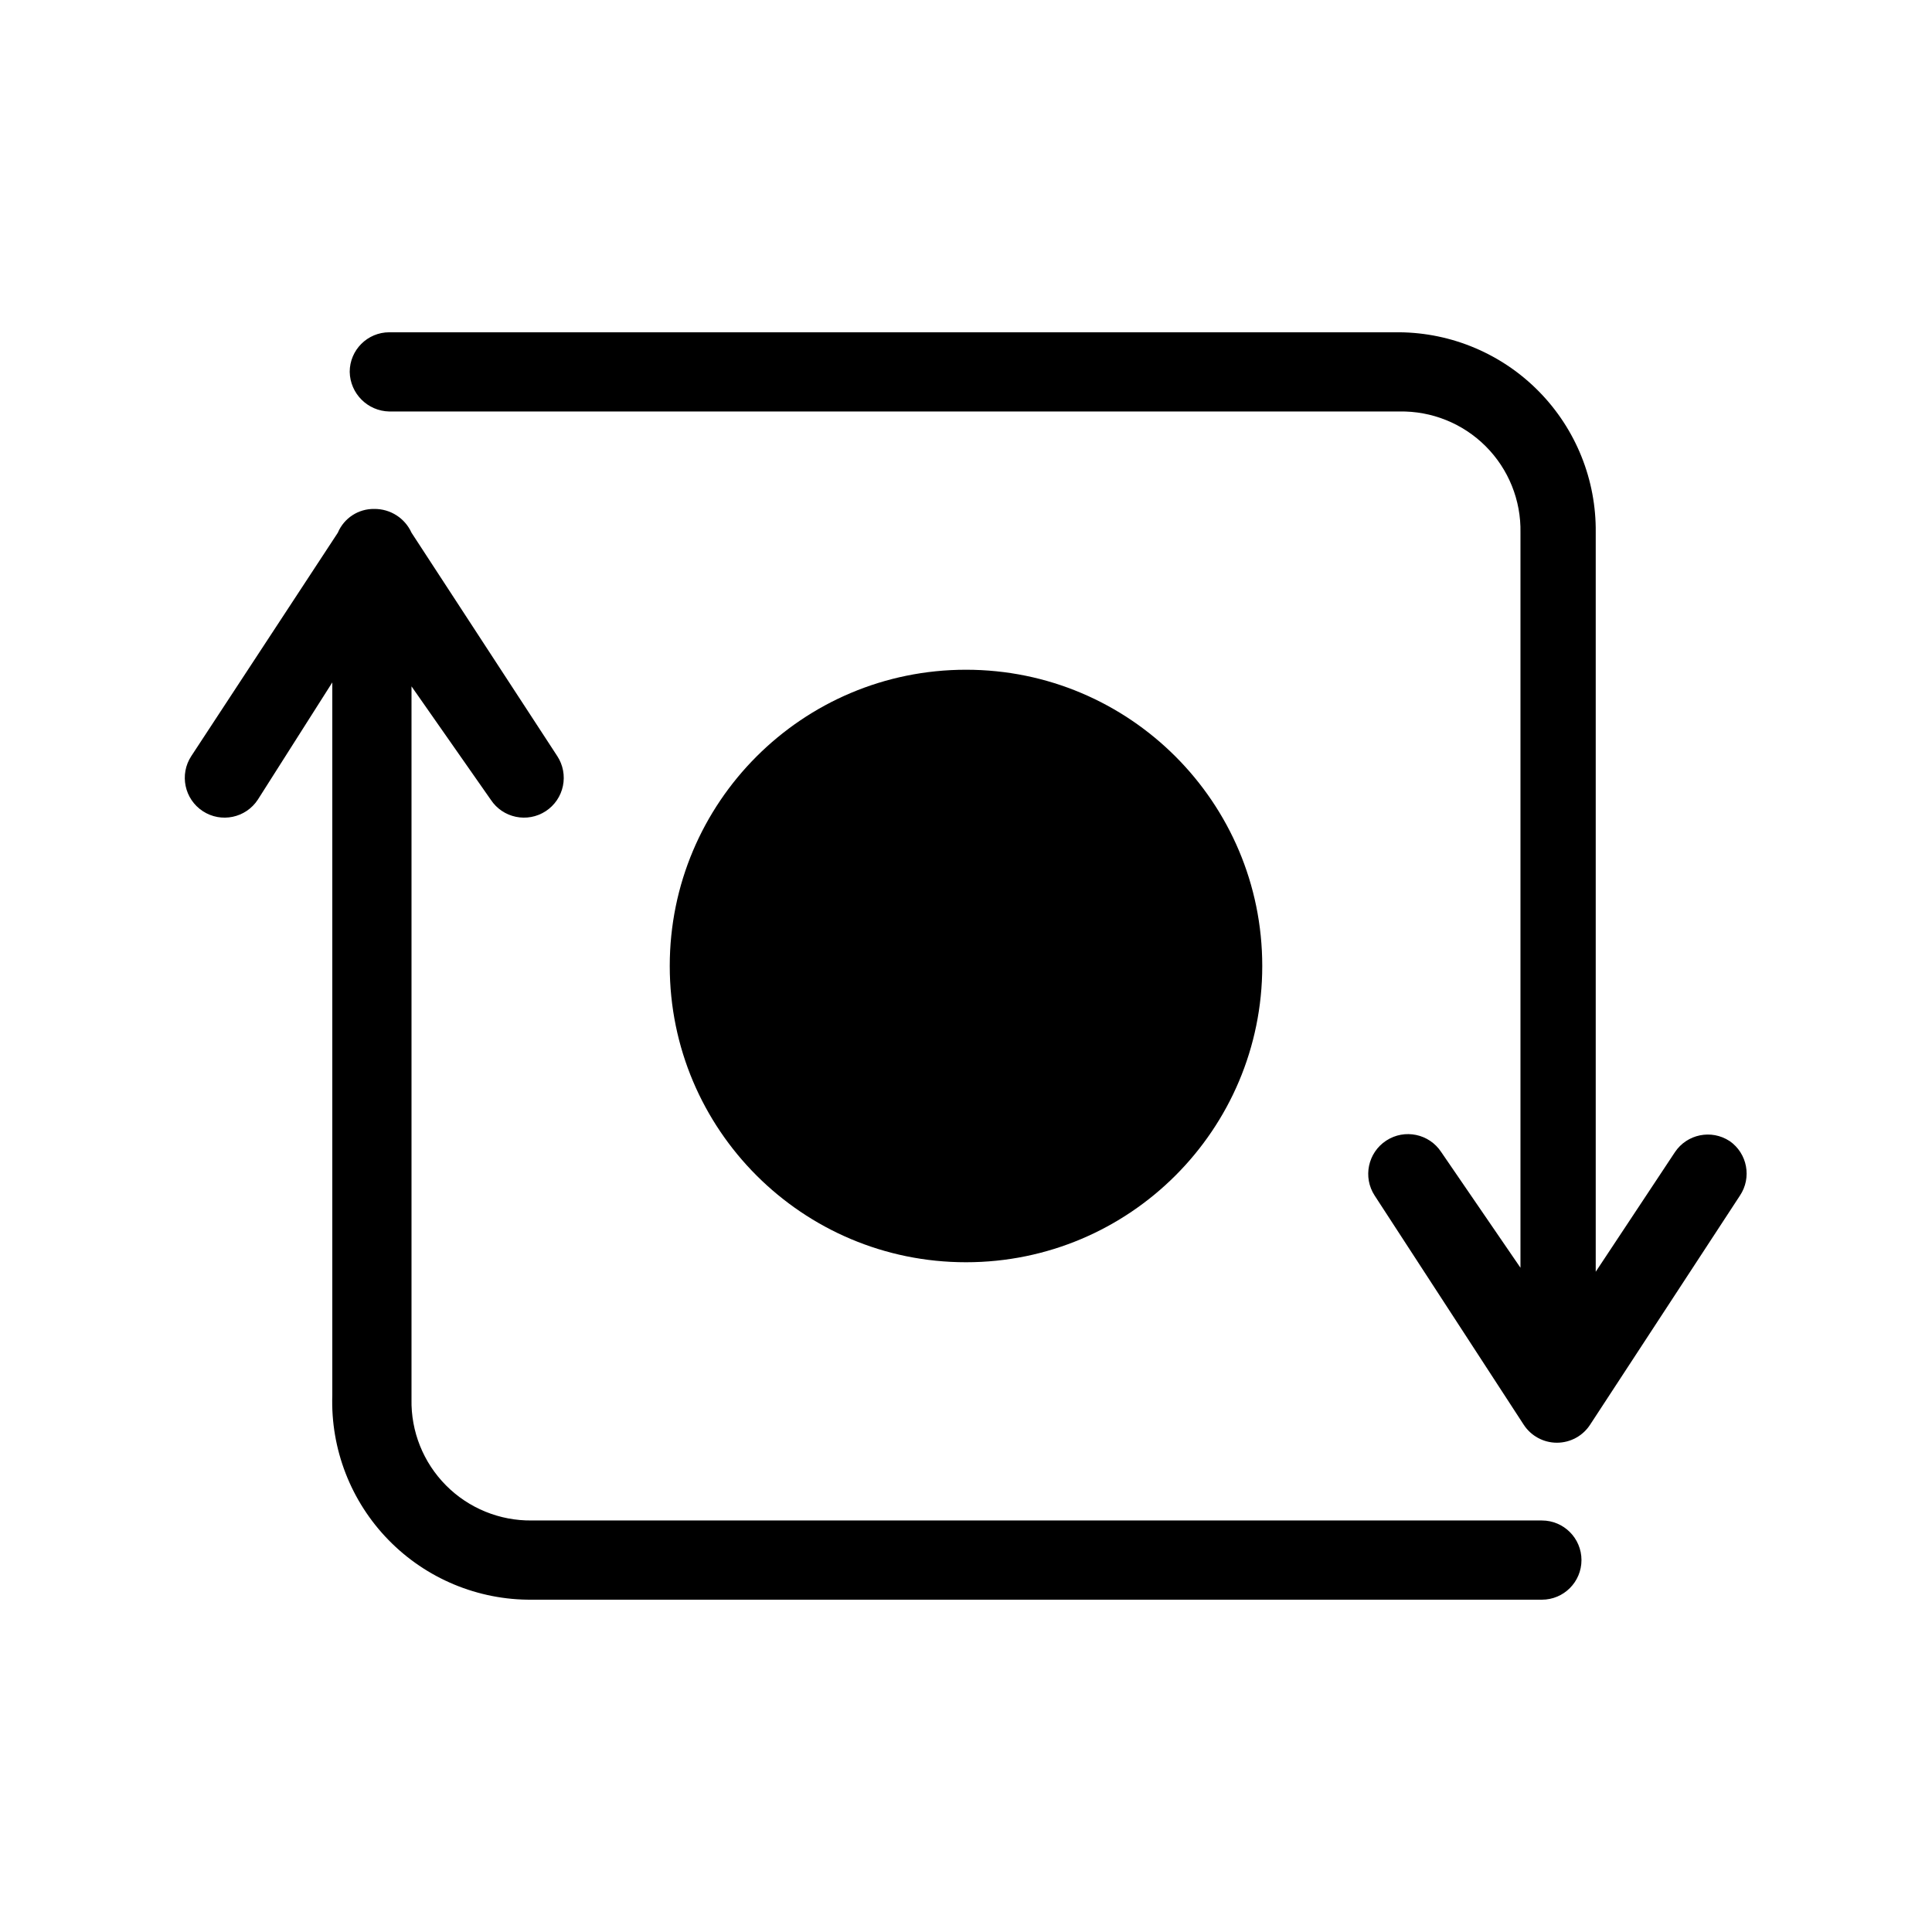
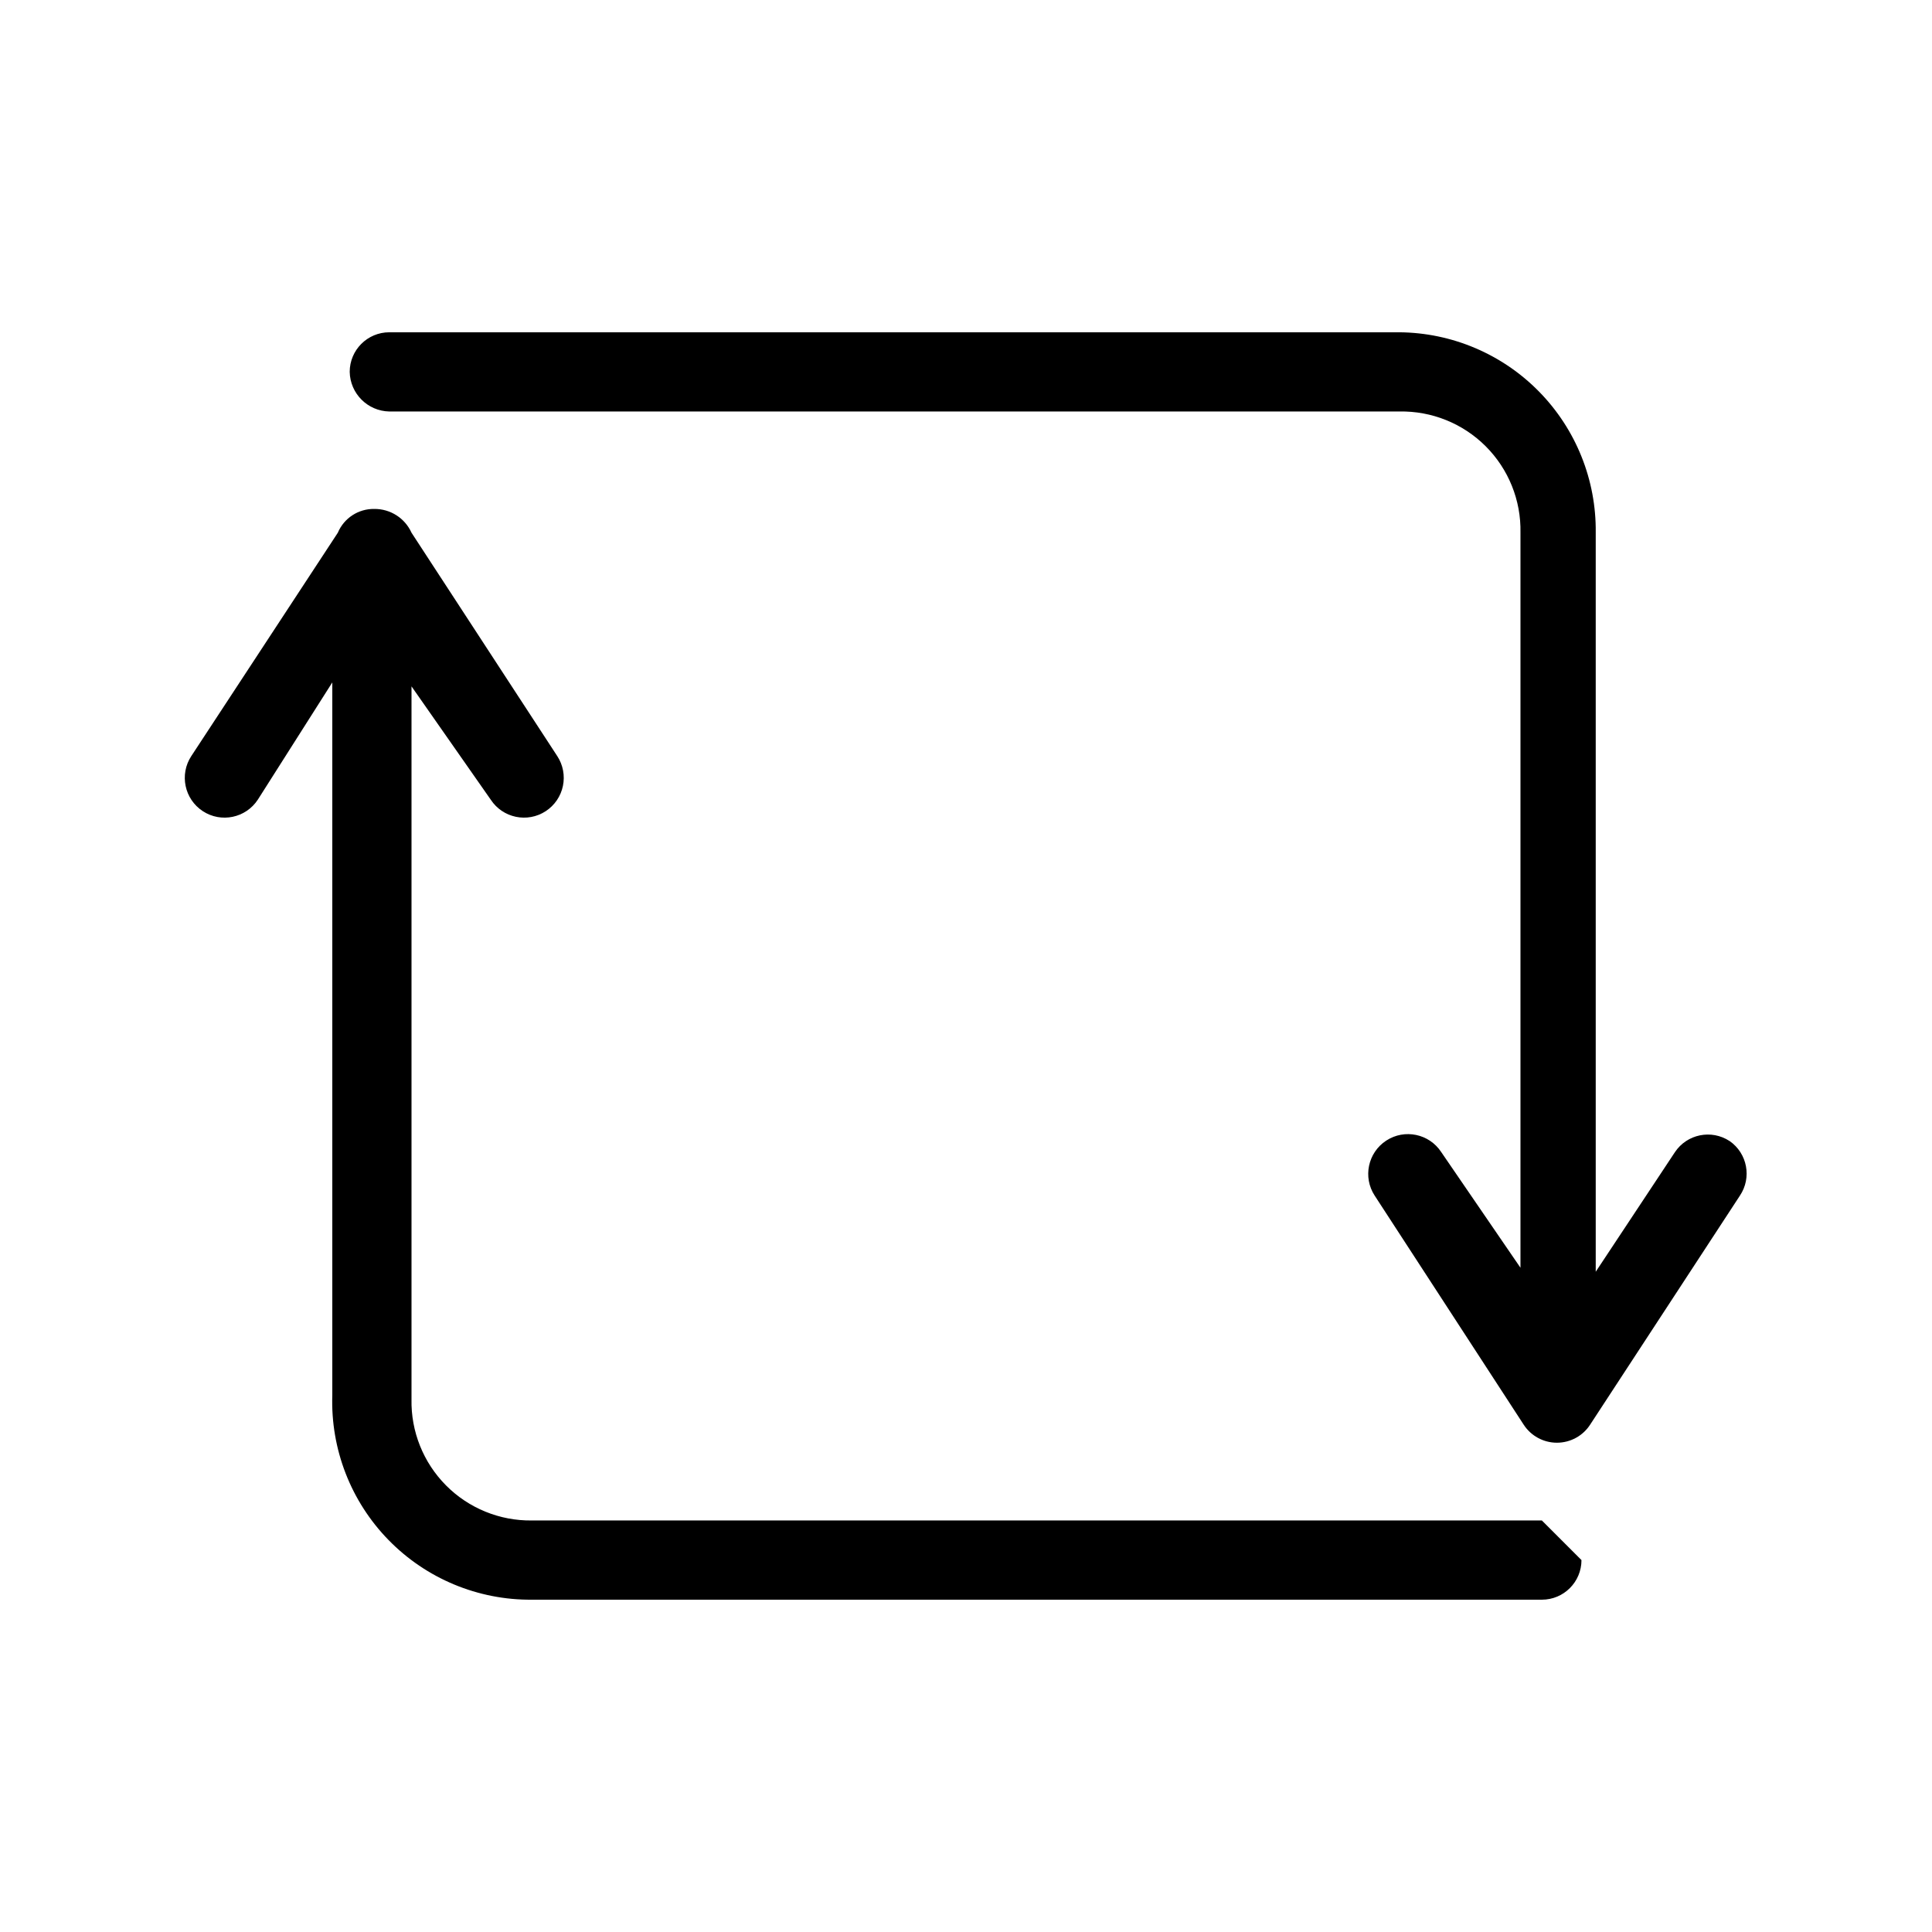
<svg xmlns="http://www.w3.org/2000/svg" fill="#000000" width="800px" height="800px" version="1.1" viewBox="144 144 512 512">
  <g>
-     <path d="m478.51 400c0 43.359-35.148 78.508-78.508 78.508-43.363 0-78.512-35.148-78.512-78.508 0-43.363 35.148-78.512 78.512-78.512 43.359 0 78.508 35.148 78.508 78.512" />
-     <path d="m552.61 546.94h-267.65c-8.531 0.117-16.75-3.238-22.762-9.293-6.016-6.055-9.316-14.289-9.145-22.824v-188.93l20.992 30.02c3.188 4.871 9.719 6.234 14.59 3.047 2.336-1.531 3.973-3.93 4.543-6.668 0.57-2.734 0.031-5.586-1.5-7.922l-38.625-59.199c-1.75-3.871-5.621-6.34-9.867-6.297-4.203-0.07-8.027 2.422-9.656 6.297l-38.836 59.199c-3.188 4.867-1.824 11.398 3.043 14.59 4.871 3.188 11.402 1.824 14.59-3.047l19.734-31.066v188.93c-0.457 14.277 4.926 28.129 14.91 38.348 9.984 10.223 23.703 15.934 37.988 15.809h267.65c5.797 0 10.496-4.699 10.496-10.496s-4.699-10.496-10.496-10.496z" />
+     <path d="m552.61 546.94h-267.65c-8.531 0.117-16.75-3.238-22.762-9.293-6.016-6.055-9.316-14.289-9.145-22.824v-188.93l20.992 30.02c3.188 4.871 9.719 6.234 14.59 3.047 2.336-1.531 3.973-3.93 4.543-6.668 0.57-2.734 0.031-5.586-1.5-7.922l-38.625-59.199c-1.75-3.871-5.621-6.34-9.867-6.297-4.203-0.07-8.027 2.422-9.656 6.297l-38.836 59.199c-3.188 4.867-1.824 11.398 3.043 14.59 4.871 3.188 11.402 1.824 14.59-3.047l19.734-31.066v188.93c-0.457 14.277 4.926 28.129 14.91 38.348 9.984 10.223 23.703 15.934 37.988 15.809h267.65c5.797 0 10.496-4.699 10.496-10.496z" />
    <path d="m602.36 446.39c-4.816-3.16-11.281-1.852-14.484 2.938l-20.992 31.699v-195.86c0.168-13.953-5.231-27.402-15-37.367-9.77-9.969-23.105-15.633-37.062-15.742h-267.65c-5.797 0-10.496 4.699-10.496 10.496 0.113 5.75 4.746 10.383 10.496 10.496h267.65c8.57-0.172 16.84 3.156 22.902 9.215 6.062 6.062 9.391 14.332 9.215 22.902v194.8l-20.992-30.648c-3.188-4.867-9.719-6.231-14.586-3.043-4.871 3.188-6.234 9.723-3.047 14.59l39.465 60.668c1.934 2.992 5.254 4.801 8.816 4.801 3.566 0 6.887-1.809 8.816-4.801l39.676-60.668c3.203-4.762 1.988-11.215-2.727-14.484z" />
  </g>
</svg>